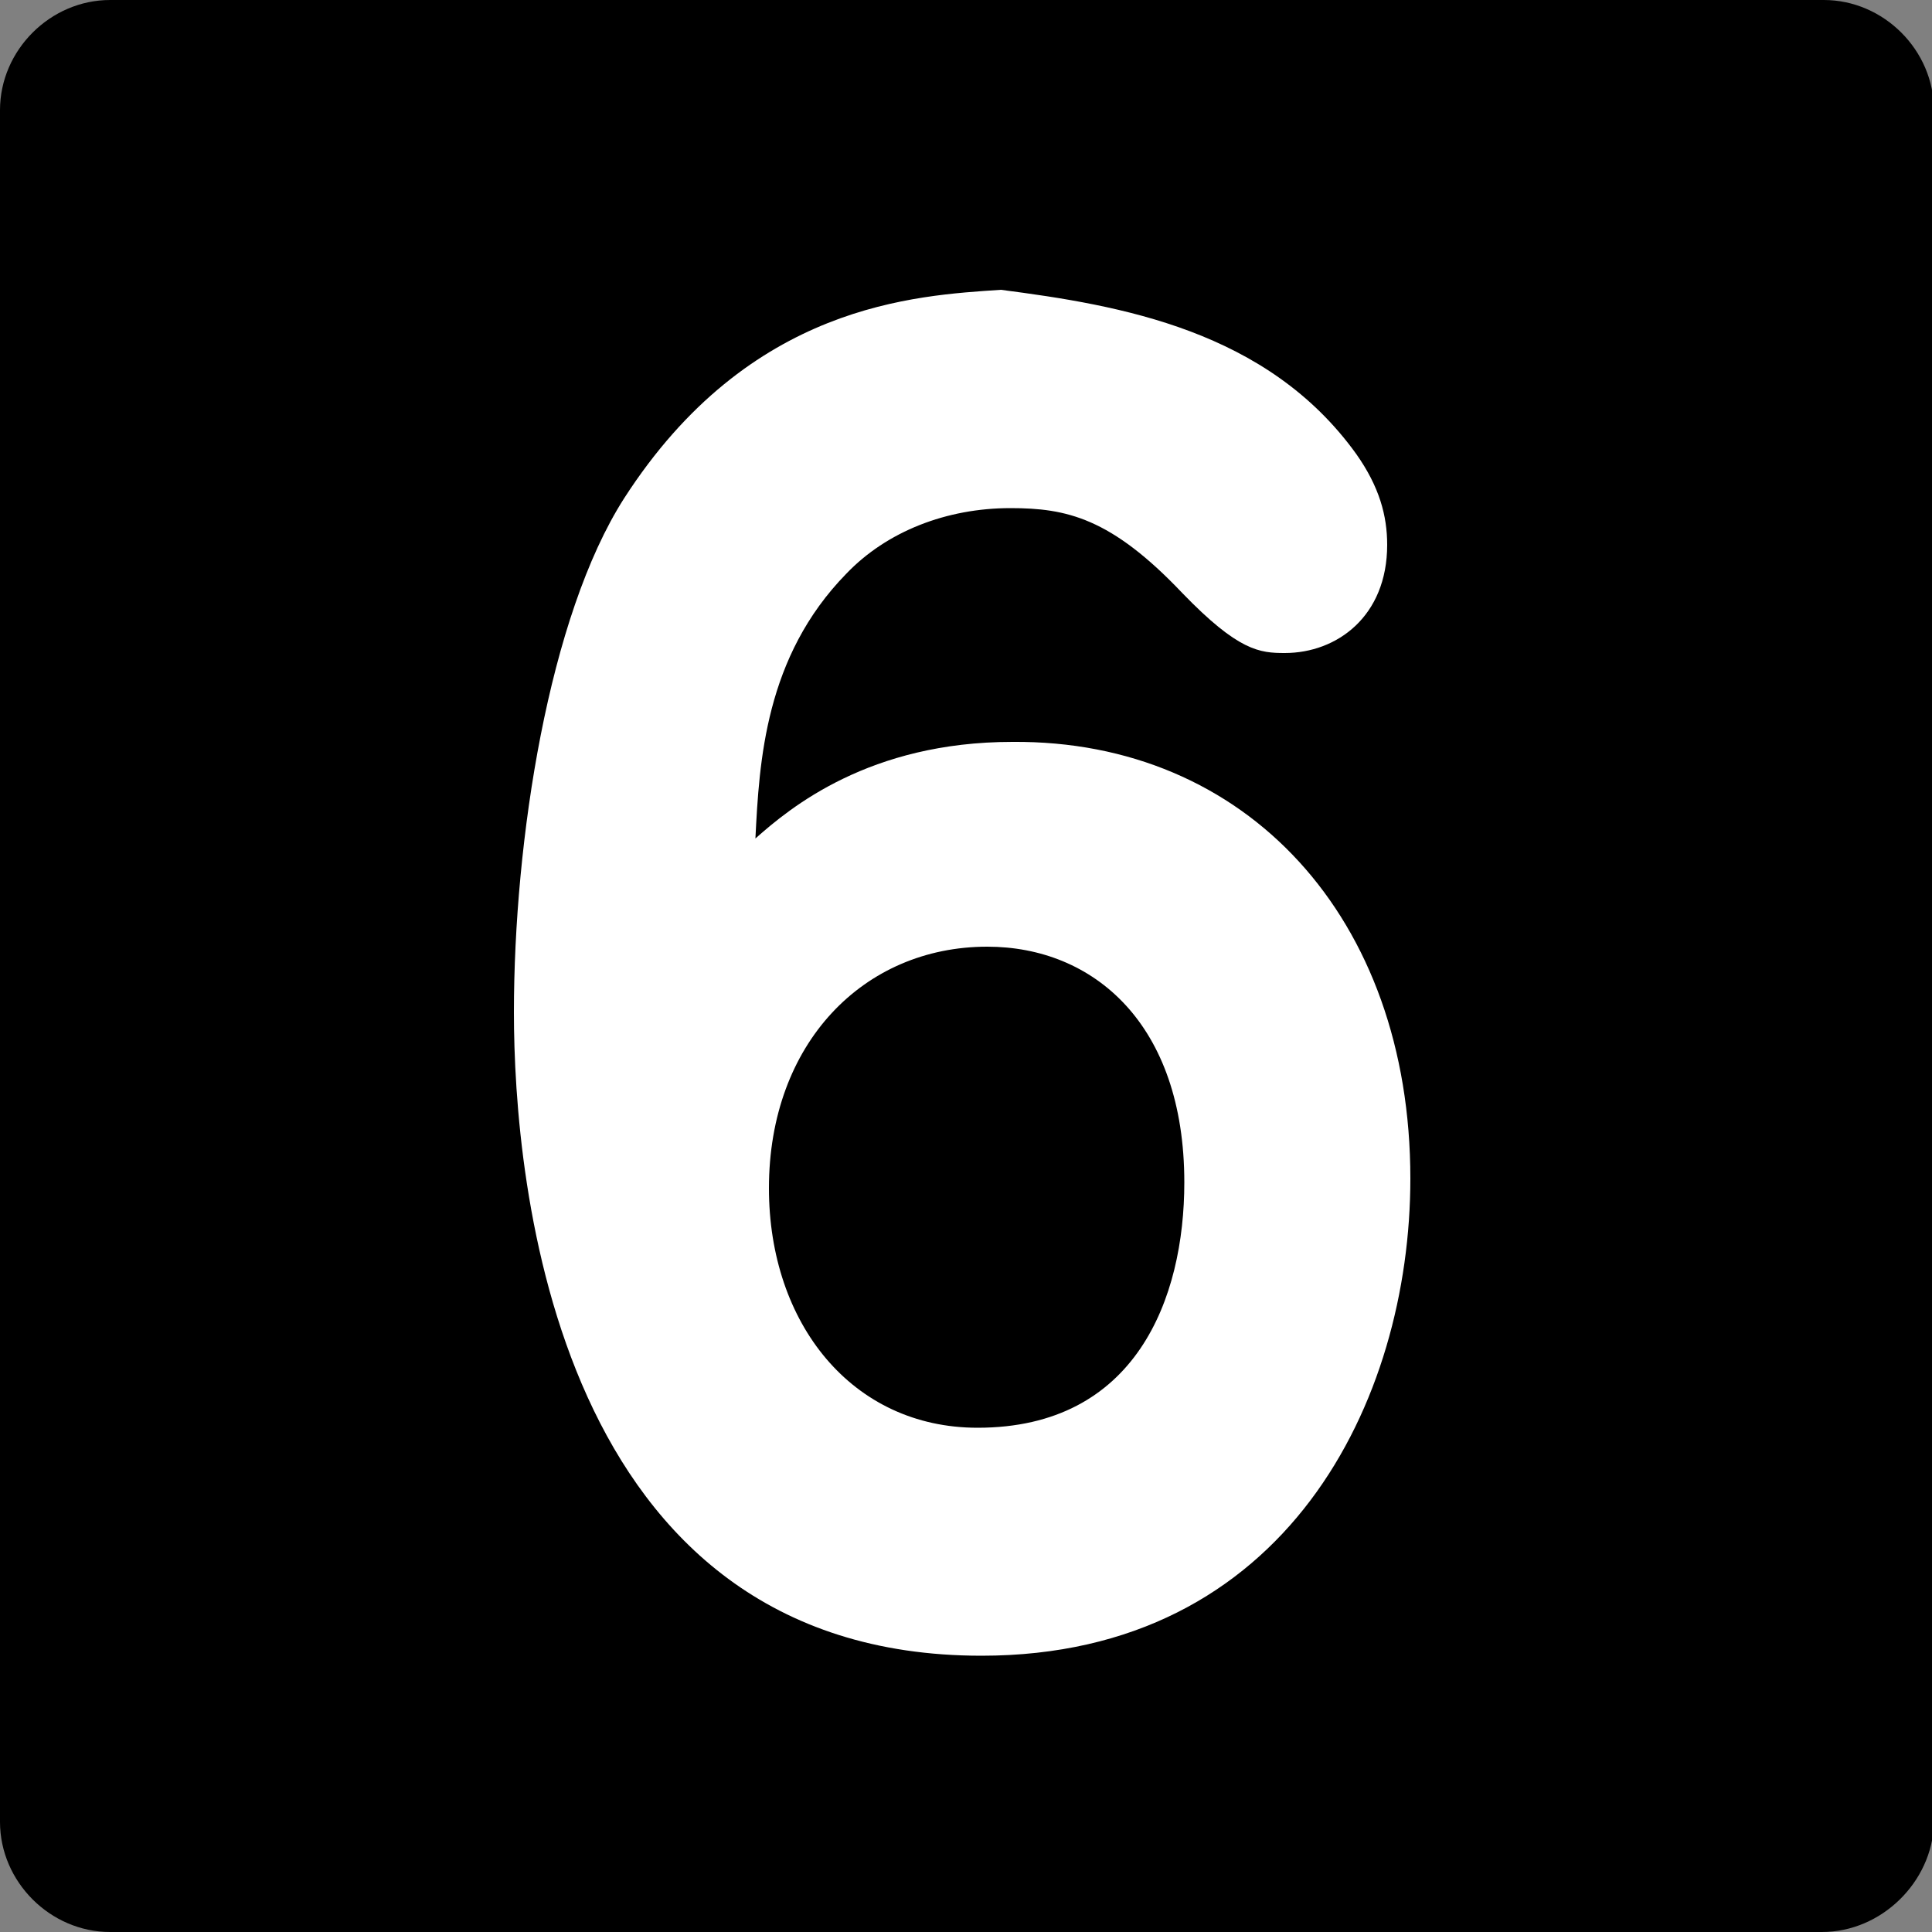
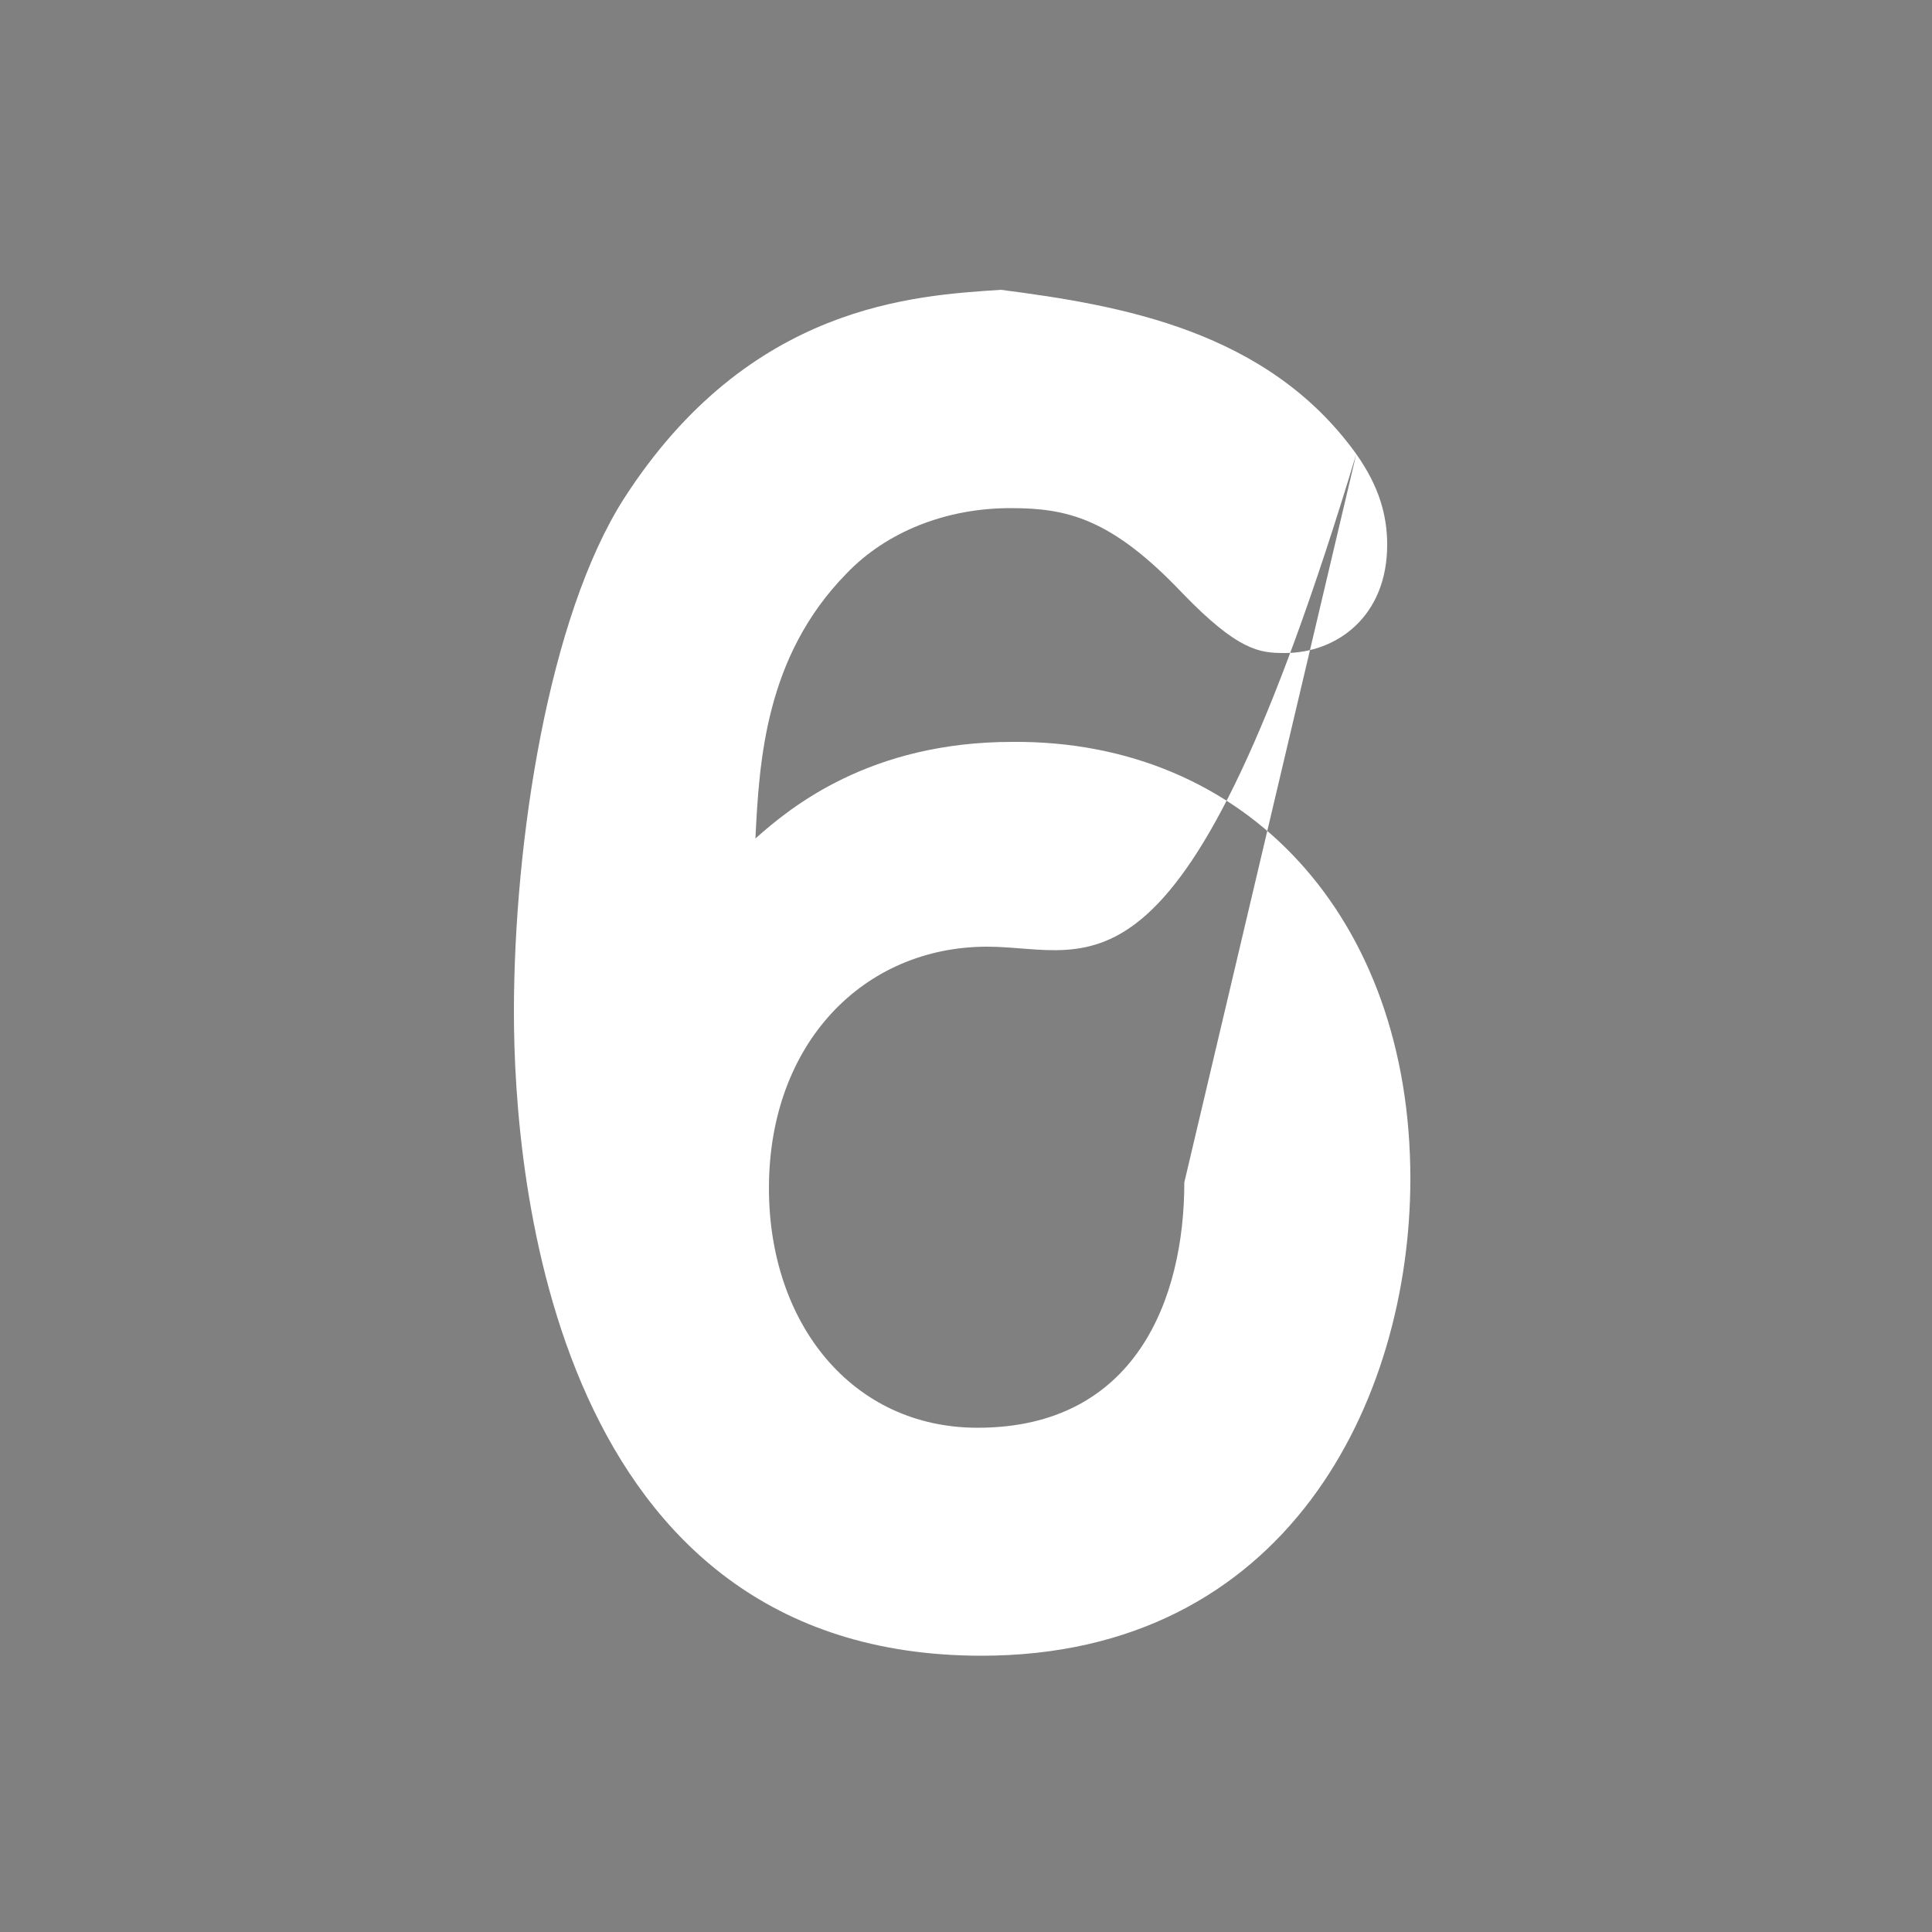
<svg xmlns="http://www.w3.org/2000/svg" version="1.0" viewBox="0 0 100 100">
  <rect x="0" y="0" width="100" height="100" fill="#808080" stroke="none" />
-   <path d="M94.3 100H5.7C2.6 100 0 97.4 0 94.3V5.7C0 2.6 2.6 0 5.7 0h88.7c3.1 0 5.7 2.6 5.7 5.7v88.7c-.1 3-2.7 5.6-5.8 5.6z" />
-   <path fill="#FFF" d="M70.2 23.5c1.2 1.7 1.6 3.2 1.6 4.7 0 3.7-2.6 5.6-5.3 5.6-1.3 0-2.4-.1-5.3-3.1-3.7-3.9-6-4.4-8.9-4.4-3.3 0-6.4 1.2-8.5 3.4-4.2 4.3-4.5 9.7-4.7 13.7 1.8-1.6 5.9-5 13.3-5C64.5 38.3 73 47.5 73 61c0 11.5-6.4 24.7-22.2 24.7-22.1 0-24.2-24.6-24.2-33.3 0-8.9 1.8-20.5 5.7-26.6C38.8 15.7 47.4 15.3 51.8 15c6.2.8 13.8 2.1 18.4 8.5zm-8.9 37.7C61.3 53 56.6 49 51.1 49c-6.4 0-11.3 5-11.3 12.5 0 7 4.3 12.4 10.8 12.4 8.2 0 10.7-6.7 10.7-12.7z" />
+   <path fill="#FFF" d="M70.2 23.5c1.2 1.7 1.6 3.2 1.6 4.7 0 3.7-2.6 5.6-5.3 5.6-1.3 0-2.4-.1-5.3-3.1-3.7-3.9-6-4.4-8.9-4.4-3.3 0-6.4 1.2-8.5 3.4-4.2 4.3-4.5 9.7-4.7 13.7 1.8-1.6 5.9-5 13.3-5C64.5 38.3 73 47.5 73 61c0 11.5-6.4 24.7-22.2 24.7-22.1 0-24.2-24.6-24.2-33.3 0-8.9 1.8-20.5 5.7-26.6C38.8 15.7 47.4 15.3 51.8 15c6.2.8 13.8 2.1 18.4 8.5zC61.3 53 56.6 49 51.1 49c-6.4 0-11.3 5-11.3 12.5 0 7 4.3 12.4 10.8 12.4 8.2 0 10.7-6.7 10.7-12.7z" />
</svg>